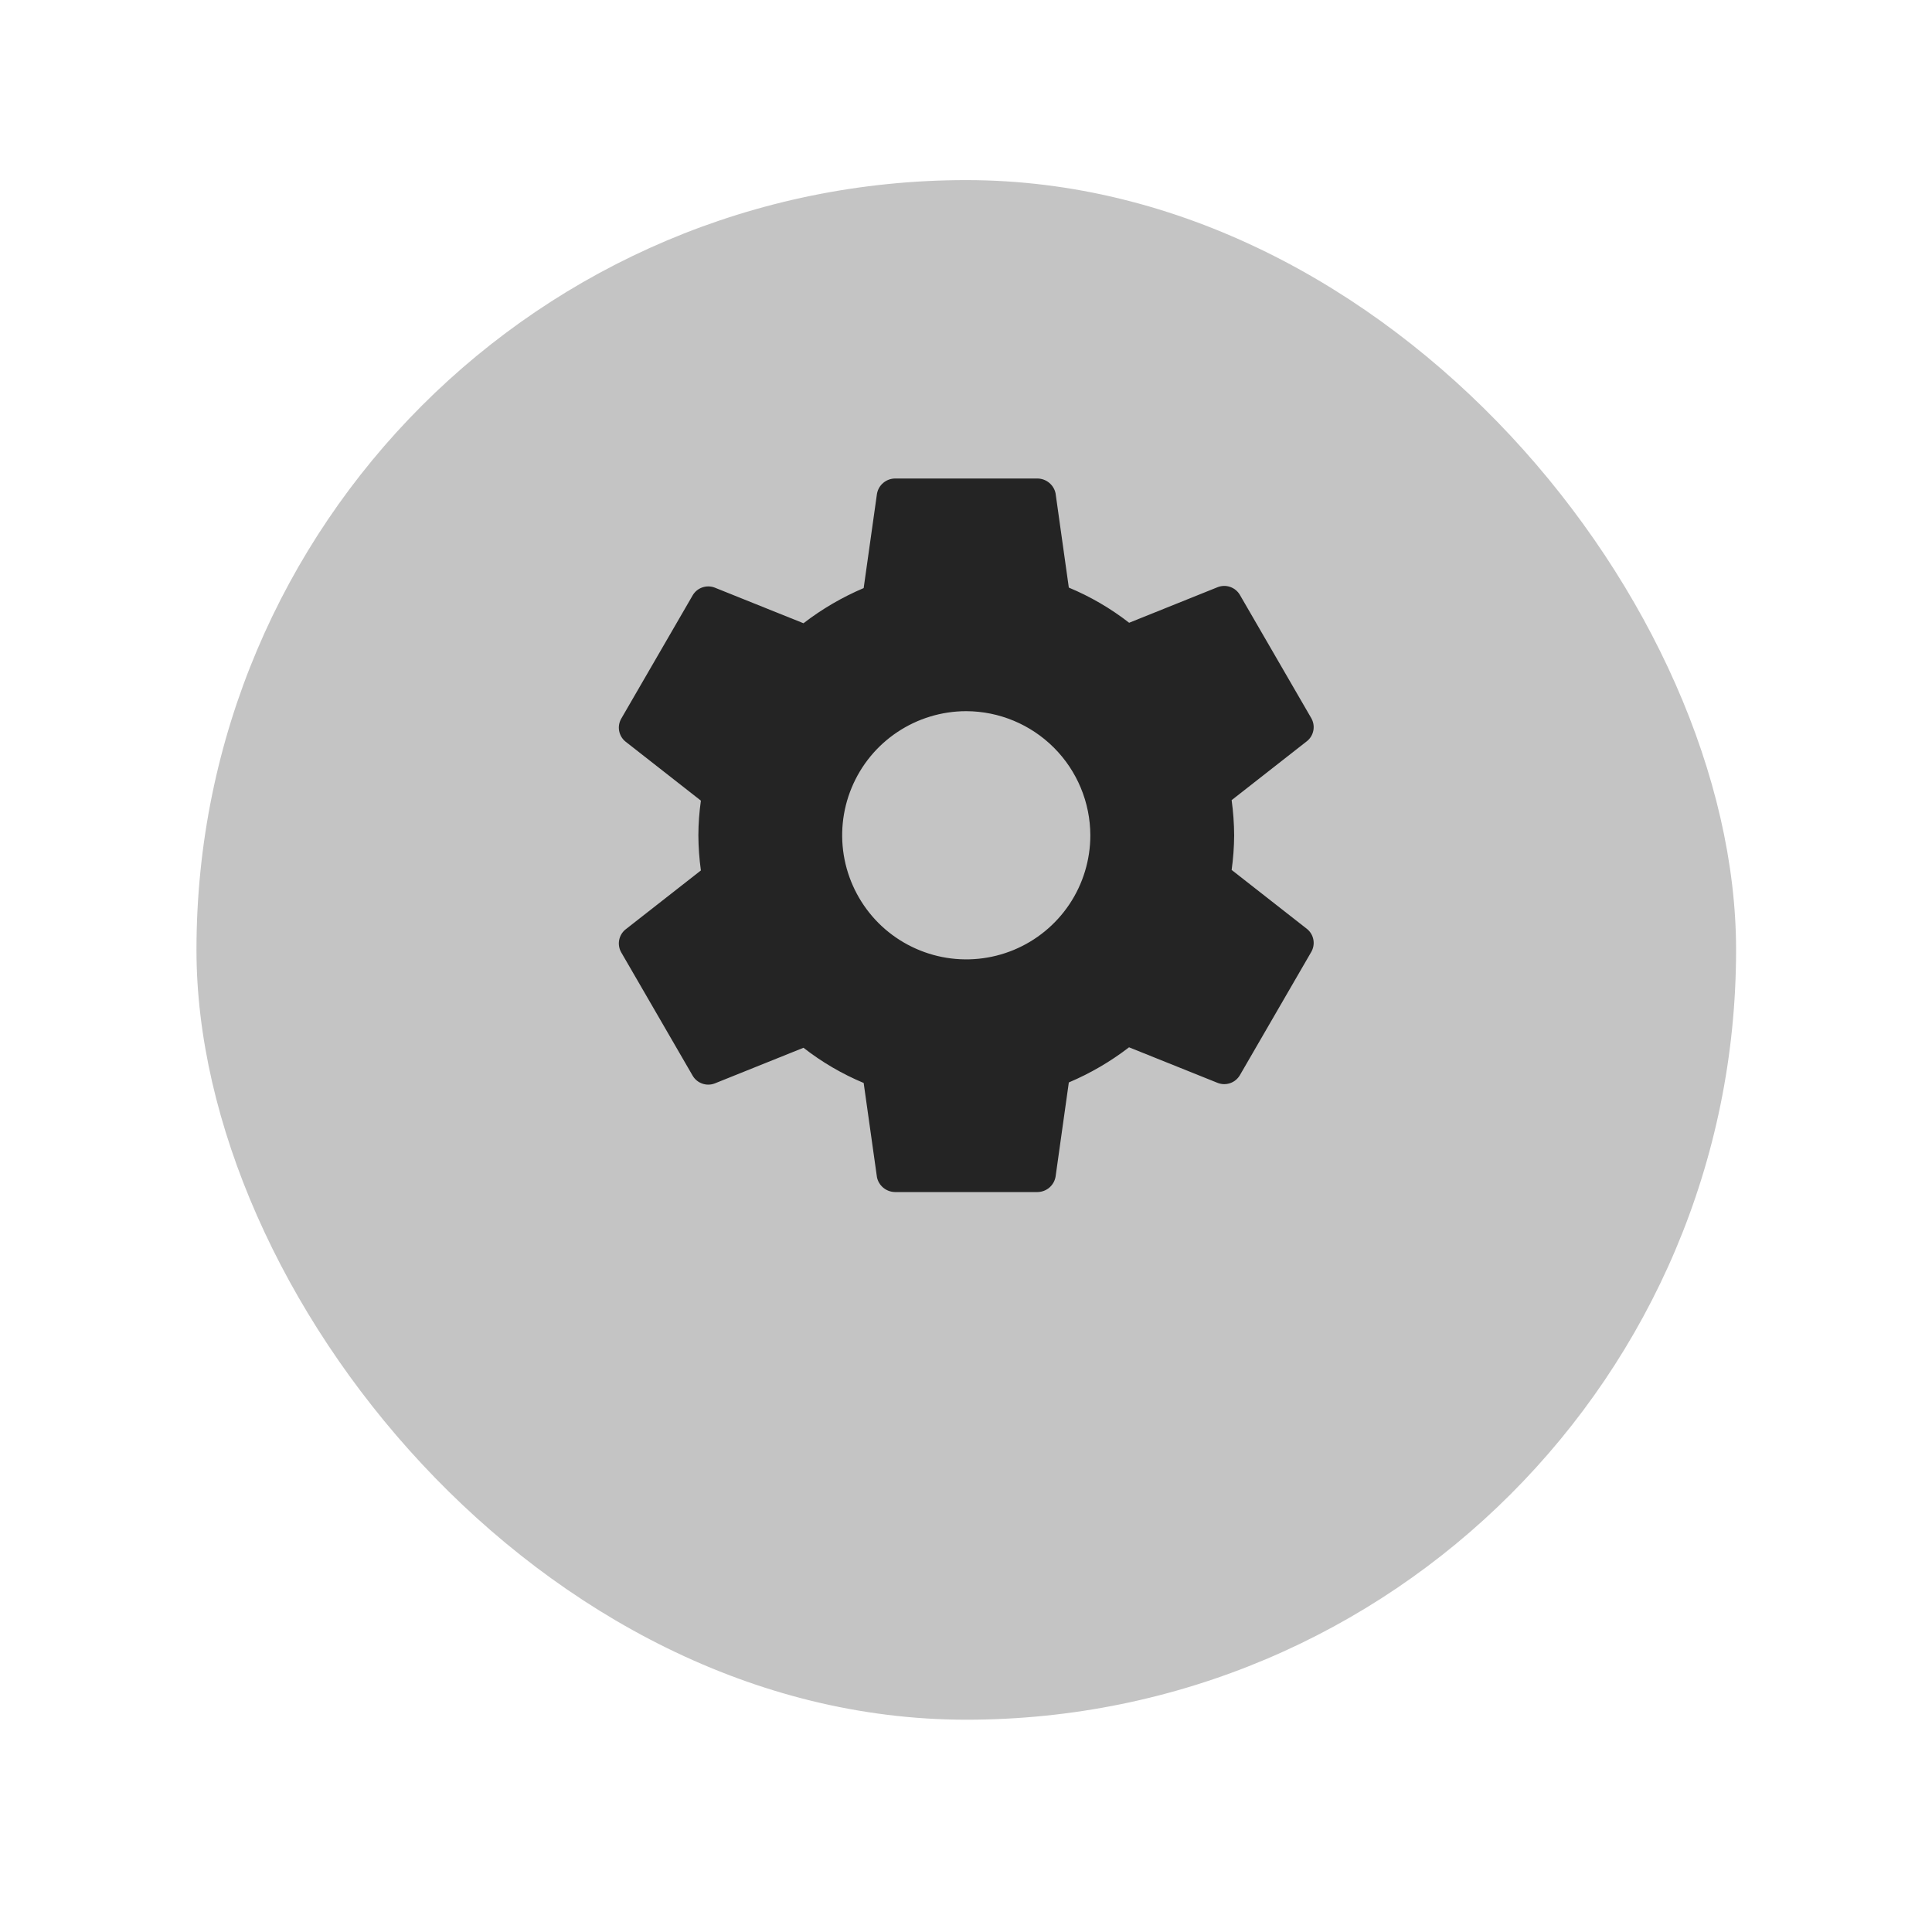
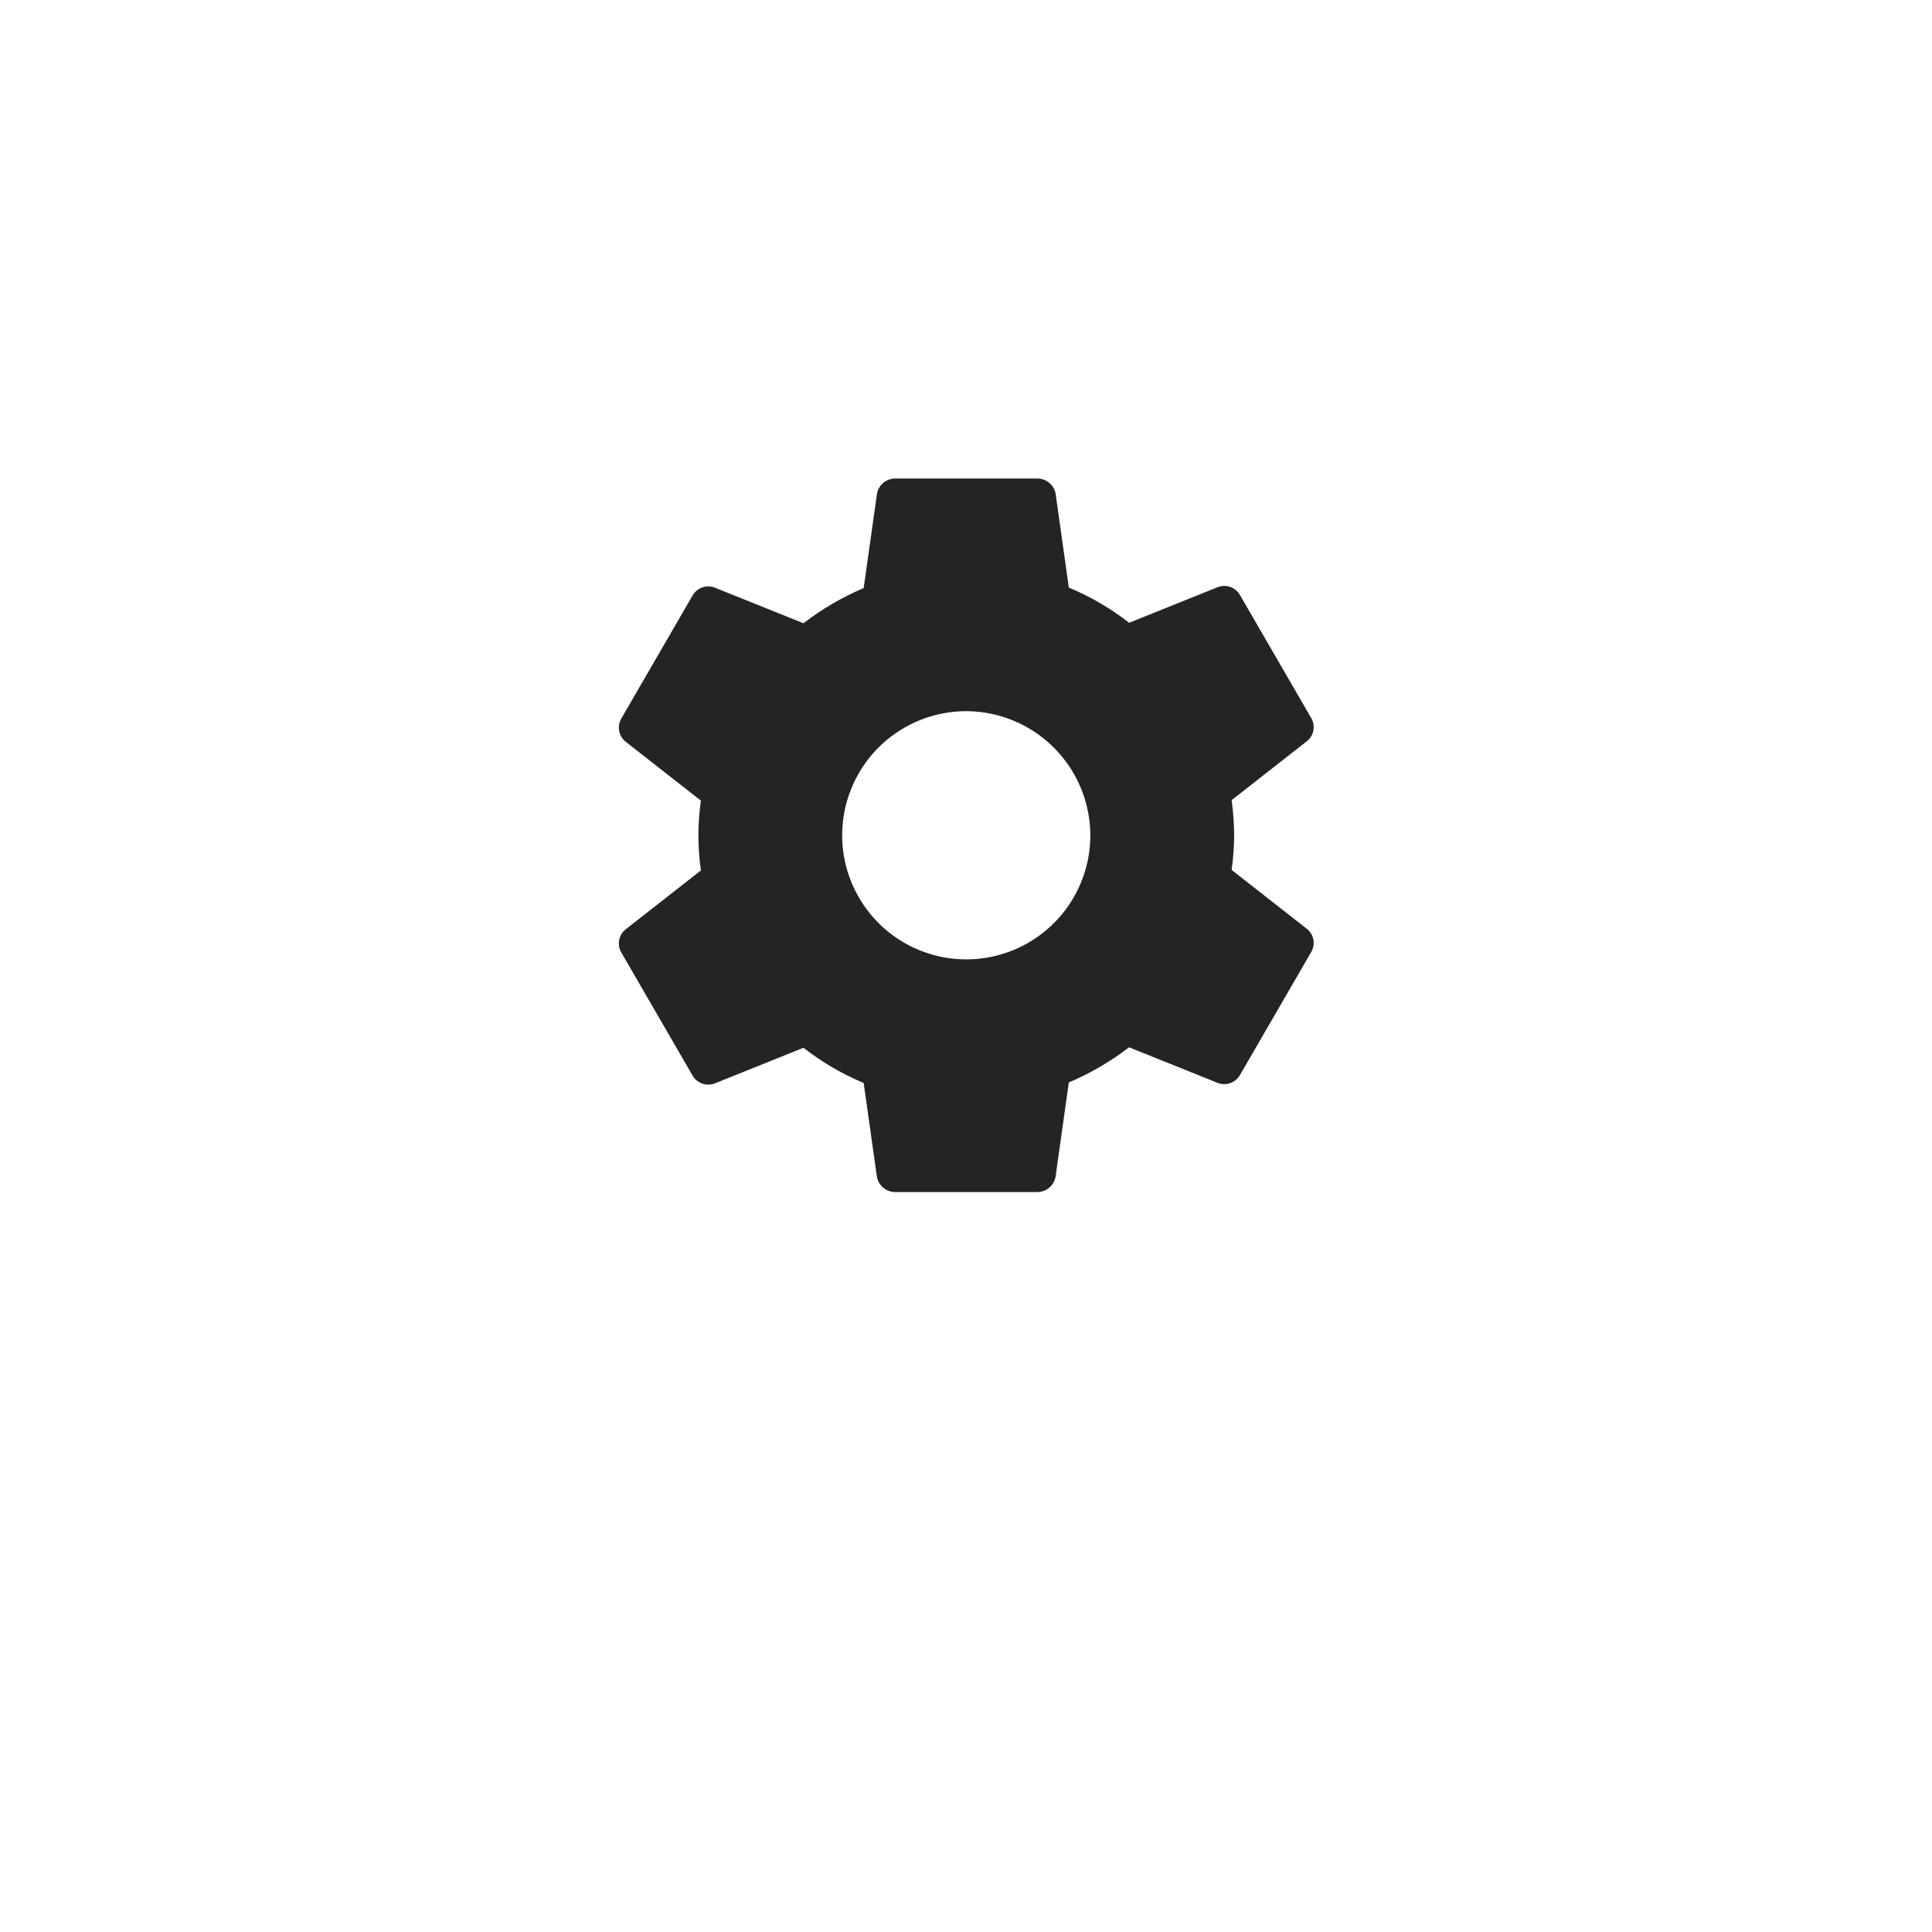
<svg xmlns="http://www.w3.org/2000/svg" width="59" height="59" viewBox="0 0 59 59" fill="none">
  <g filter="url(#filter0_d_336_4148)">
-     <rect x="6" y="2" width="47.017" height="47.017" rx="23.509" fill="#C4C4C4" />
-   </g>
+     </g>
  <path d="M29.508 21.718C28.759 21.718 28.026 21.941 27.403 22.357C26.779 22.773 26.294 23.365 26.007 24.058C25.72 24.75 25.645 25.512 25.791 26.247C25.938 26.982 26.299 27.657 26.828 28.188C27.358 28.717 28.034 29.078 28.769 29.225C29.504 29.371 30.266 29.296 30.958 29.009C31.651 28.722 32.242 28.236 32.659 27.613C33.075 26.99 33.297 26.257 33.297 25.508C33.294 24.504 32.894 23.542 32.184 22.832C31.474 22.122 30.512 21.721 29.508 21.718V21.718ZM37.689 25.508C37.687 25.862 37.661 26.216 37.612 26.566L39.918 28.372C40.019 28.455 40.086 28.571 40.109 28.699C40.132 28.827 40.108 28.959 40.043 29.072L37.861 32.839C37.794 32.95 37.691 33.035 37.569 33.077C37.446 33.12 37.312 33.118 37.191 33.072L34.479 31.983C33.915 32.417 33.297 32.778 32.64 33.056L32.235 35.935C32.212 36.065 32.145 36.182 32.046 36.267C31.947 36.352 31.821 36.4 31.69 36.403H27.326C27.198 36.4 27.074 36.354 26.975 36.272C26.876 36.19 26.807 36.077 26.781 35.951L26.375 33.072C25.718 32.797 25.099 32.436 24.537 31.997L21.825 33.087C21.704 33.133 21.57 33.135 21.448 33.092C21.325 33.05 21.221 32.965 21.155 32.854L18.973 29.087C18.908 28.975 18.884 28.843 18.907 28.715C18.93 28.586 18.997 28.47 19.098 28.387L21.404 26.582C21.355 26.226 21.329 25.867 21.327 25.508C21.328 25.154 21.355 24.8 21.404 24.45L19.098 22.644C18.997 22.561 18.93 22.445 18.907 22.317C18.884 22.189 18.908 22.056 18.973 21.944L21.155 18.177C21.221 18.066 21.325 17.981 21.447 17.939C21.57 17.896 21.704 17.898 21.825 17.944L24.537 19.033C25.101 18.598 25.719 18.238 26.375 17.959L26.781 15.08C26.804 14.951 26.87 14.834 26.97 14.749C27.069 14.664 27.195 14.616 27.326 14.613H31.69C31.818 14.616 31.942 14.662 32.041 14.744C32.14 14.826 32.209 14.939 32.235 15.065L32.64 17.944C33.299 18.218 33.918 18.58 34.482 19.018L37.191 17.929C37.312 17.883 37.446 17.881 37.568 17.924C37.691 17.966 37.794 18.051 37.861 18.162L40.043 21.929C40.108 22.041 40.132 22.174 40.109 22.302C40.086 22.43 40.019 22.546 39.918 22.629L37.612 24.435C37.661 24.79 37.687 25.149 37.689 25.508V25.508Z" fill="#242424" />
  <defs>
    <filter id="filter0_d_336_4148" x="0.5" y="-2.38419e-07" width="58.017" height="58.017" filterUnits="userSpaceOnUse" color-interpolation-filters="sRGB">
      <feFlood flood-opacity="0" result="BackgroundImageFix" />
      <feColorMatrix in="SourceAlpha" type="matrix" values="0 0 0 0 0 0 0 0 0 0 0 0 0 0 0 0 0 0 127 0" result="hardAlpha" />
      <feOffset dy="3.5" />
      <feGaussianBlur stdDeviation="2.75" />
      <feColorMatrix type="matrix" values="0 0 0 0 0 0 0 0 0 0 0 0 0 0 0 0 0 0 0.02 0" />
      <feBlend mode="normal" in2="BackgroundImageFix" result="effect1_dropShadow_336_4148" />
      <feBlend mode="normal" in="SourceGraphic" in2="effect1_dropShadow_336_4148" result="shape" />
    </filter>
  </defs>
</svg>